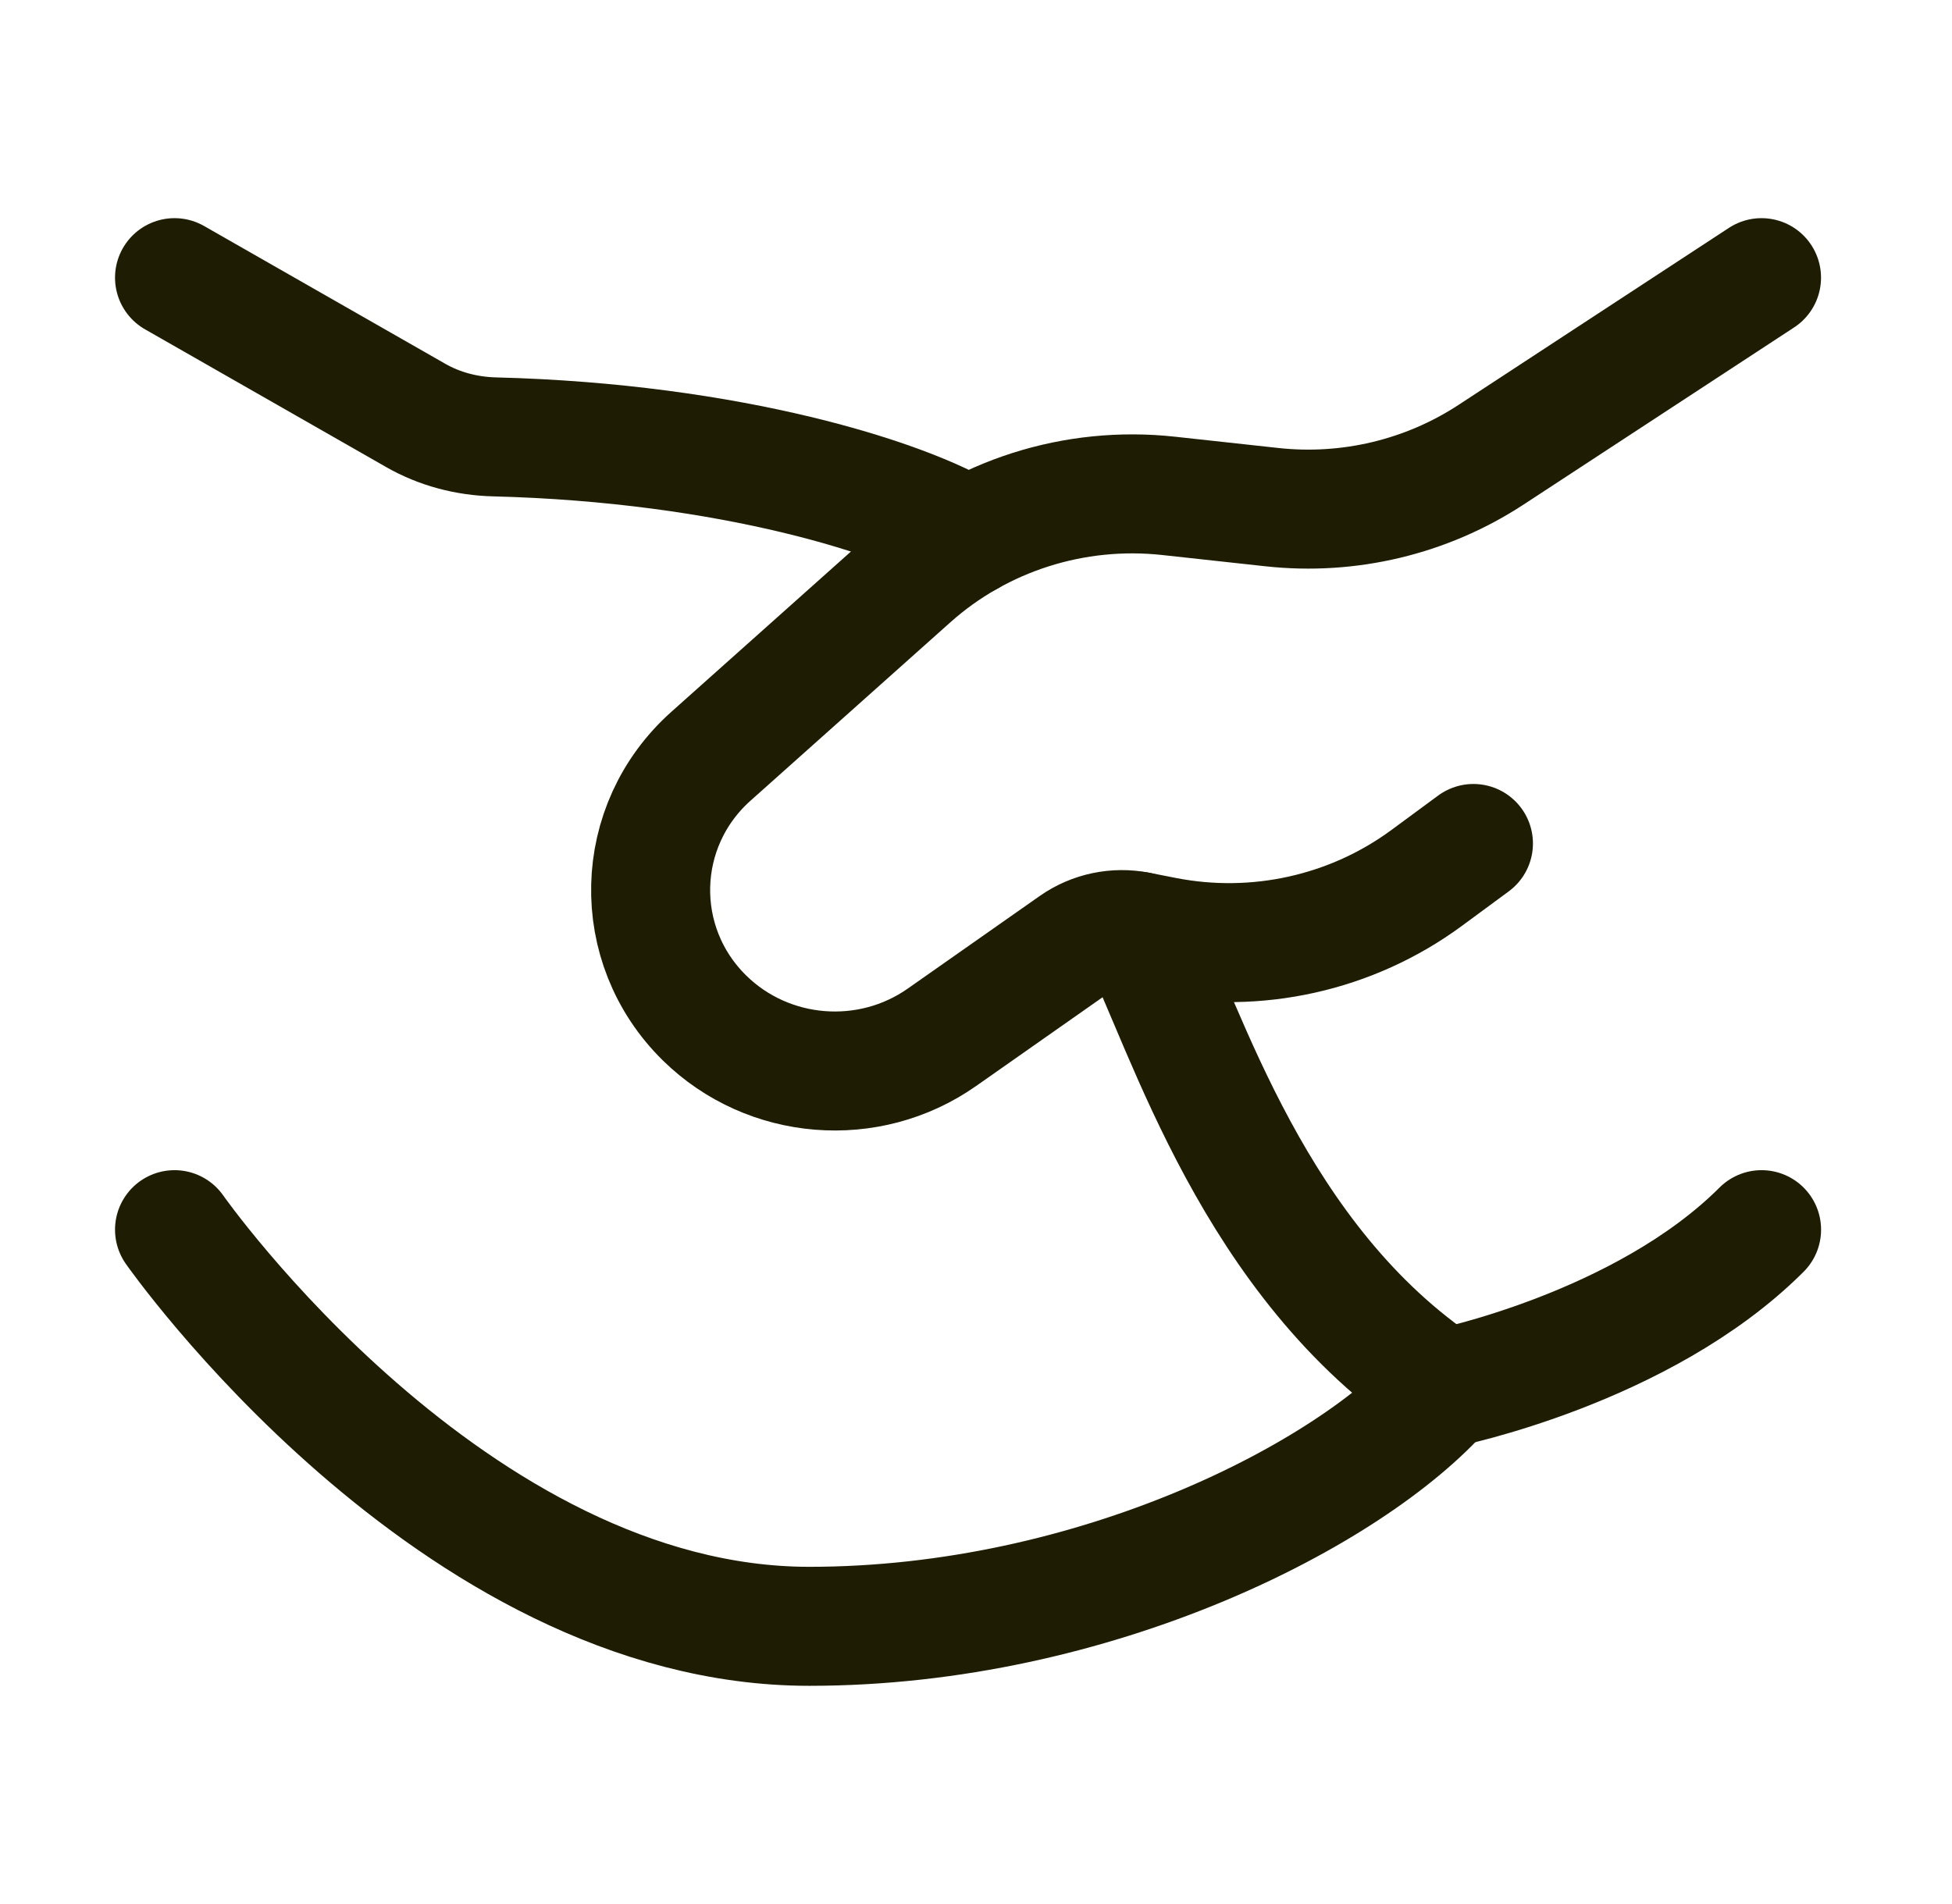
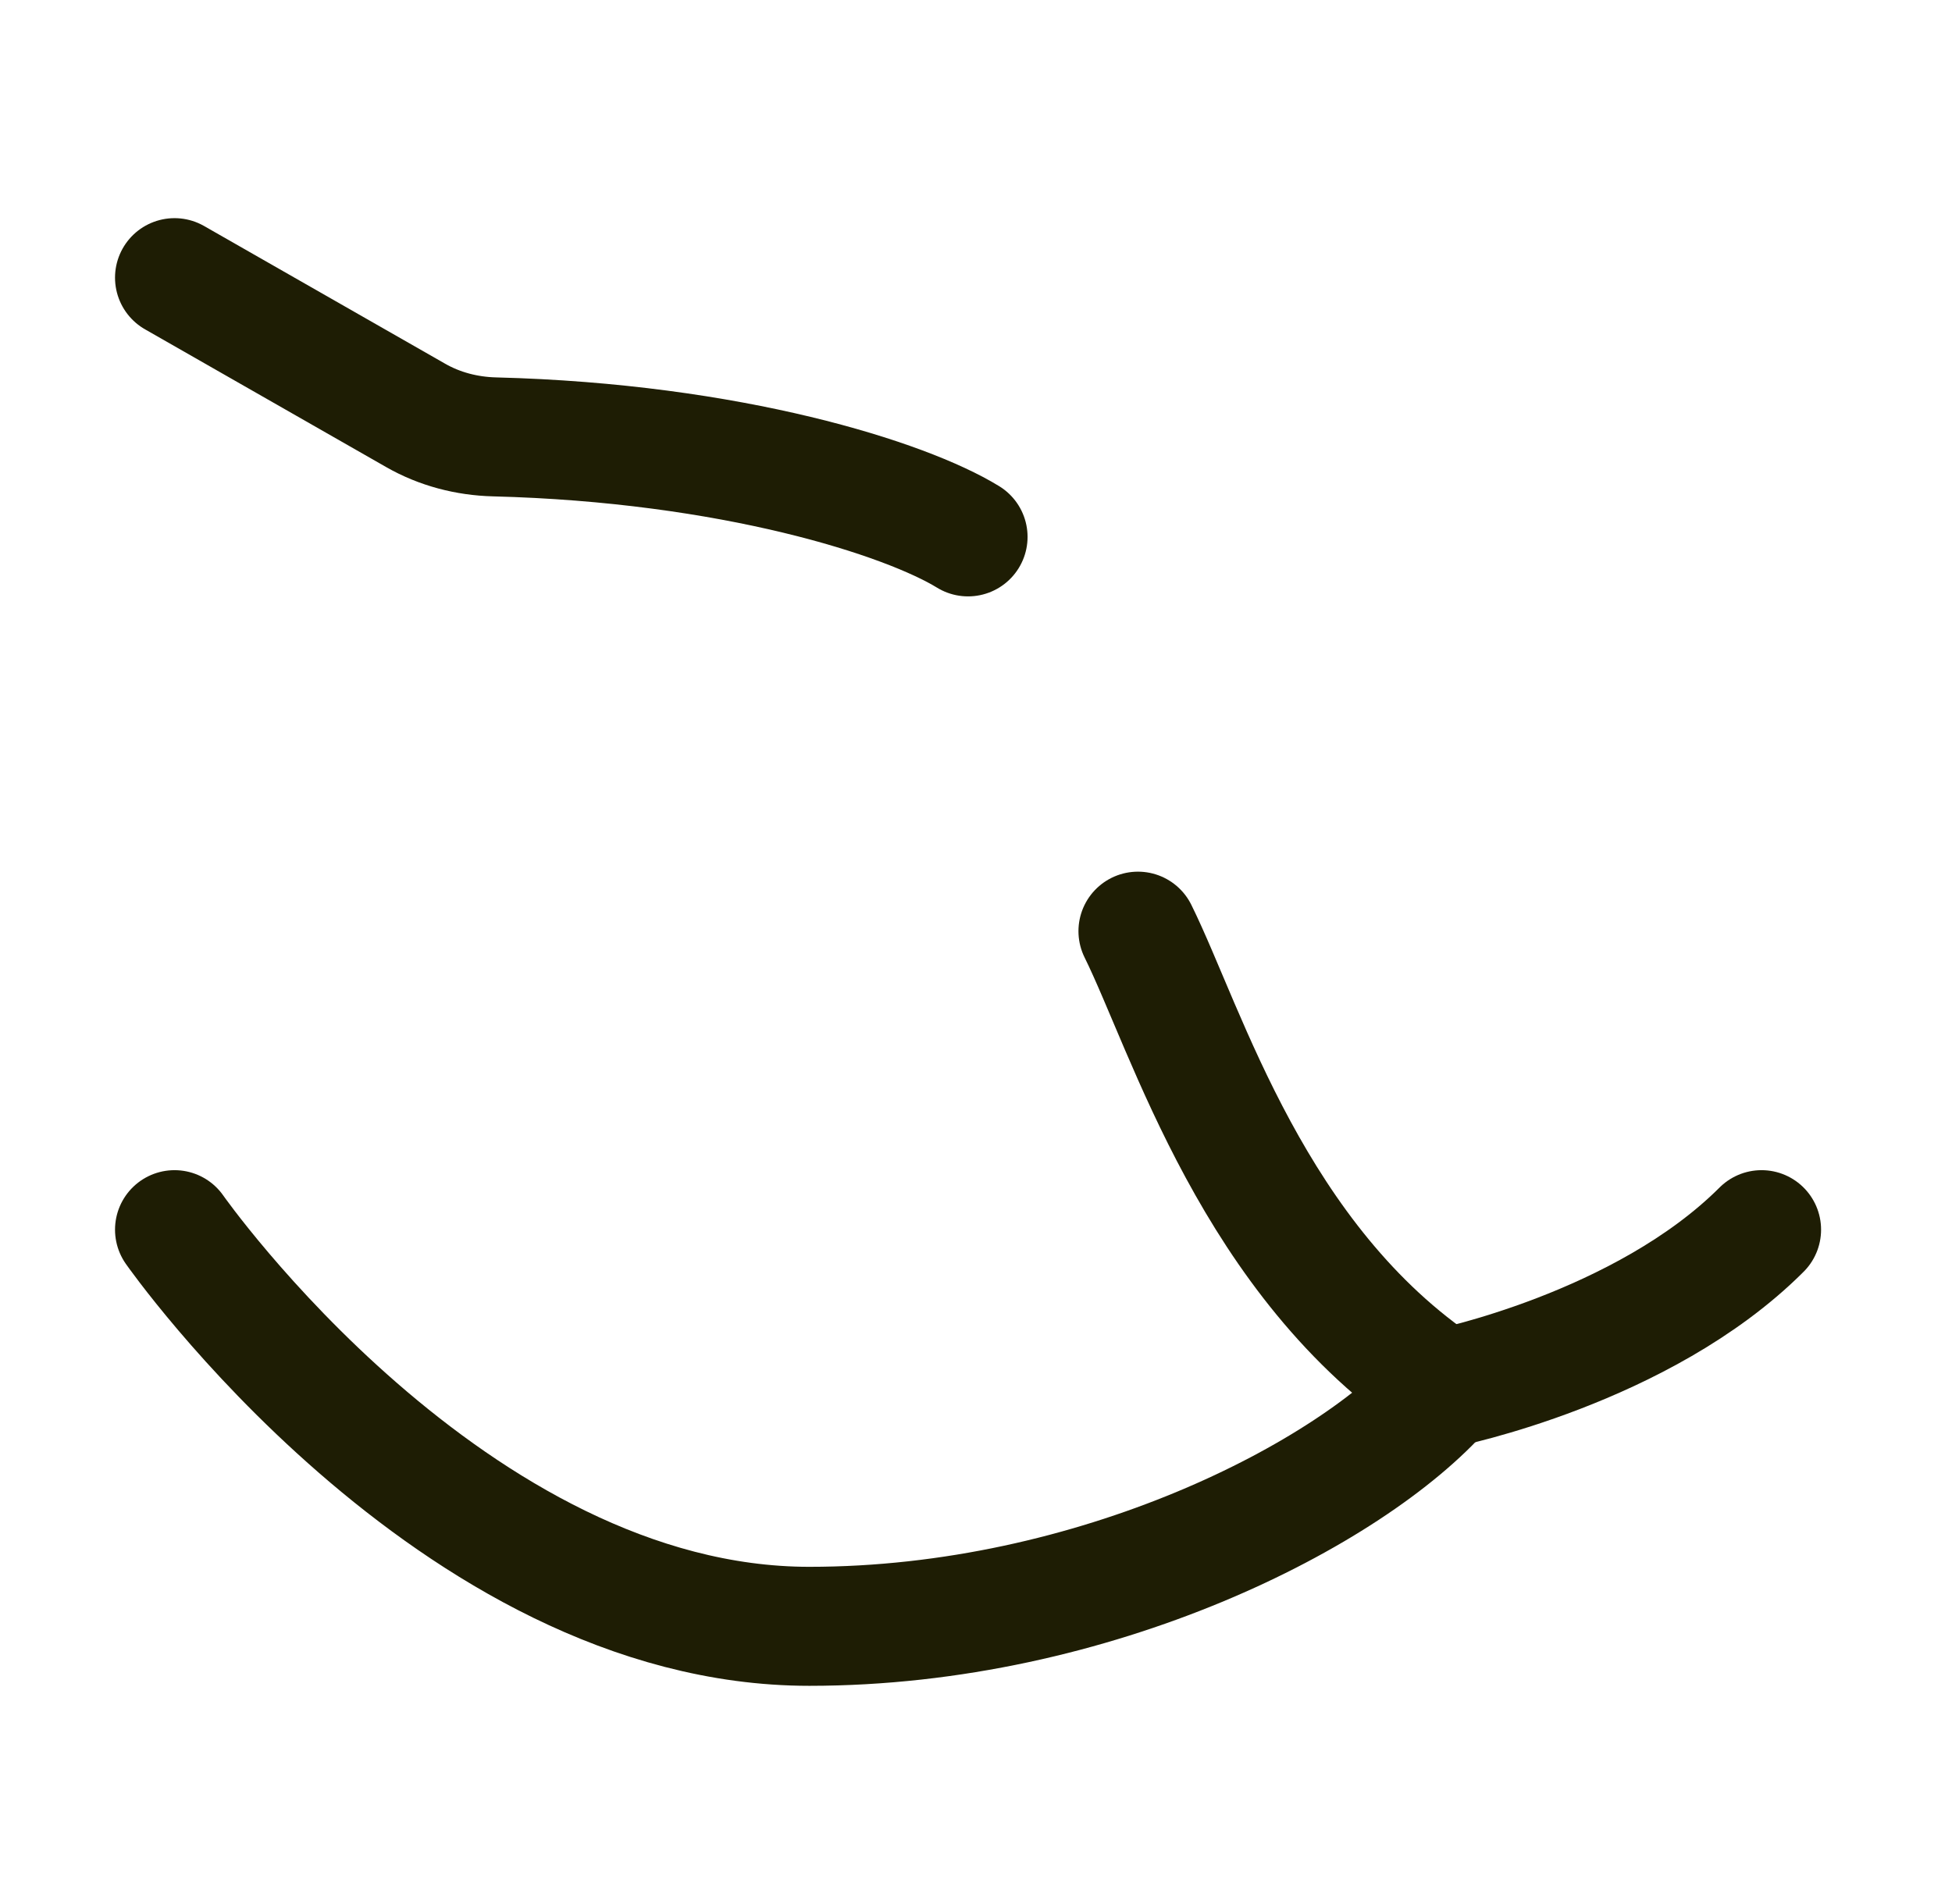
<svg xmlns="http://www.w3.org/2000/svg" width="41" height="40" viewBox="0 0 41 40" fill="none">
  <g id="Frame">
-     <path id="Vector" d="M36.999 5.833L31.315 9.555C29.961 10.441 28.333 10.831 26.715 10.654L24.544 10.417C22.57 10.202 20.597 10.83 19.128 12.142L14.932 15.888C13.298 17.347 13.237 19.852 14.799 21.387C16.137 22.7 18.245 22.872 19.784 21.792L22.558 19.845C22.947 19.573 23.434 19.47 23.902 19.562L24.458 19.671C26.387 20.05 28.39 19.604 29.964 18.445L30.948 17.72" stroke="#1E1D04" stroke-width="2.5" stroke-linecap="round" />
    <path id="Vector_2" d="M23.902 19.562C24.935 21.652 26.333 26.5 30.333 29.166C28.388 31.389 22.999 34.166 16.999 34.166C9.499 34.166 3.666 25.833 3.666 25.833M20.333 11.279C19.02 10.473 15.367 9.304 10.385 9.178C9.805 9.163 9.234 9.015 8.731 8.727L3.666 5.833" stroke="#1E1D04" stroke-width="2.5" stroke-linecap="round" stroke-linejoin="round" />
    <path id="Vector_3" d="M30.333 29.166C30.333 29.166 34.5 28.333 37 25.833" stroke="#1E1D04" stroke-width="2.5" stroke-linecap="round" stroke-linejoin="round" />
  </g>
</svg>